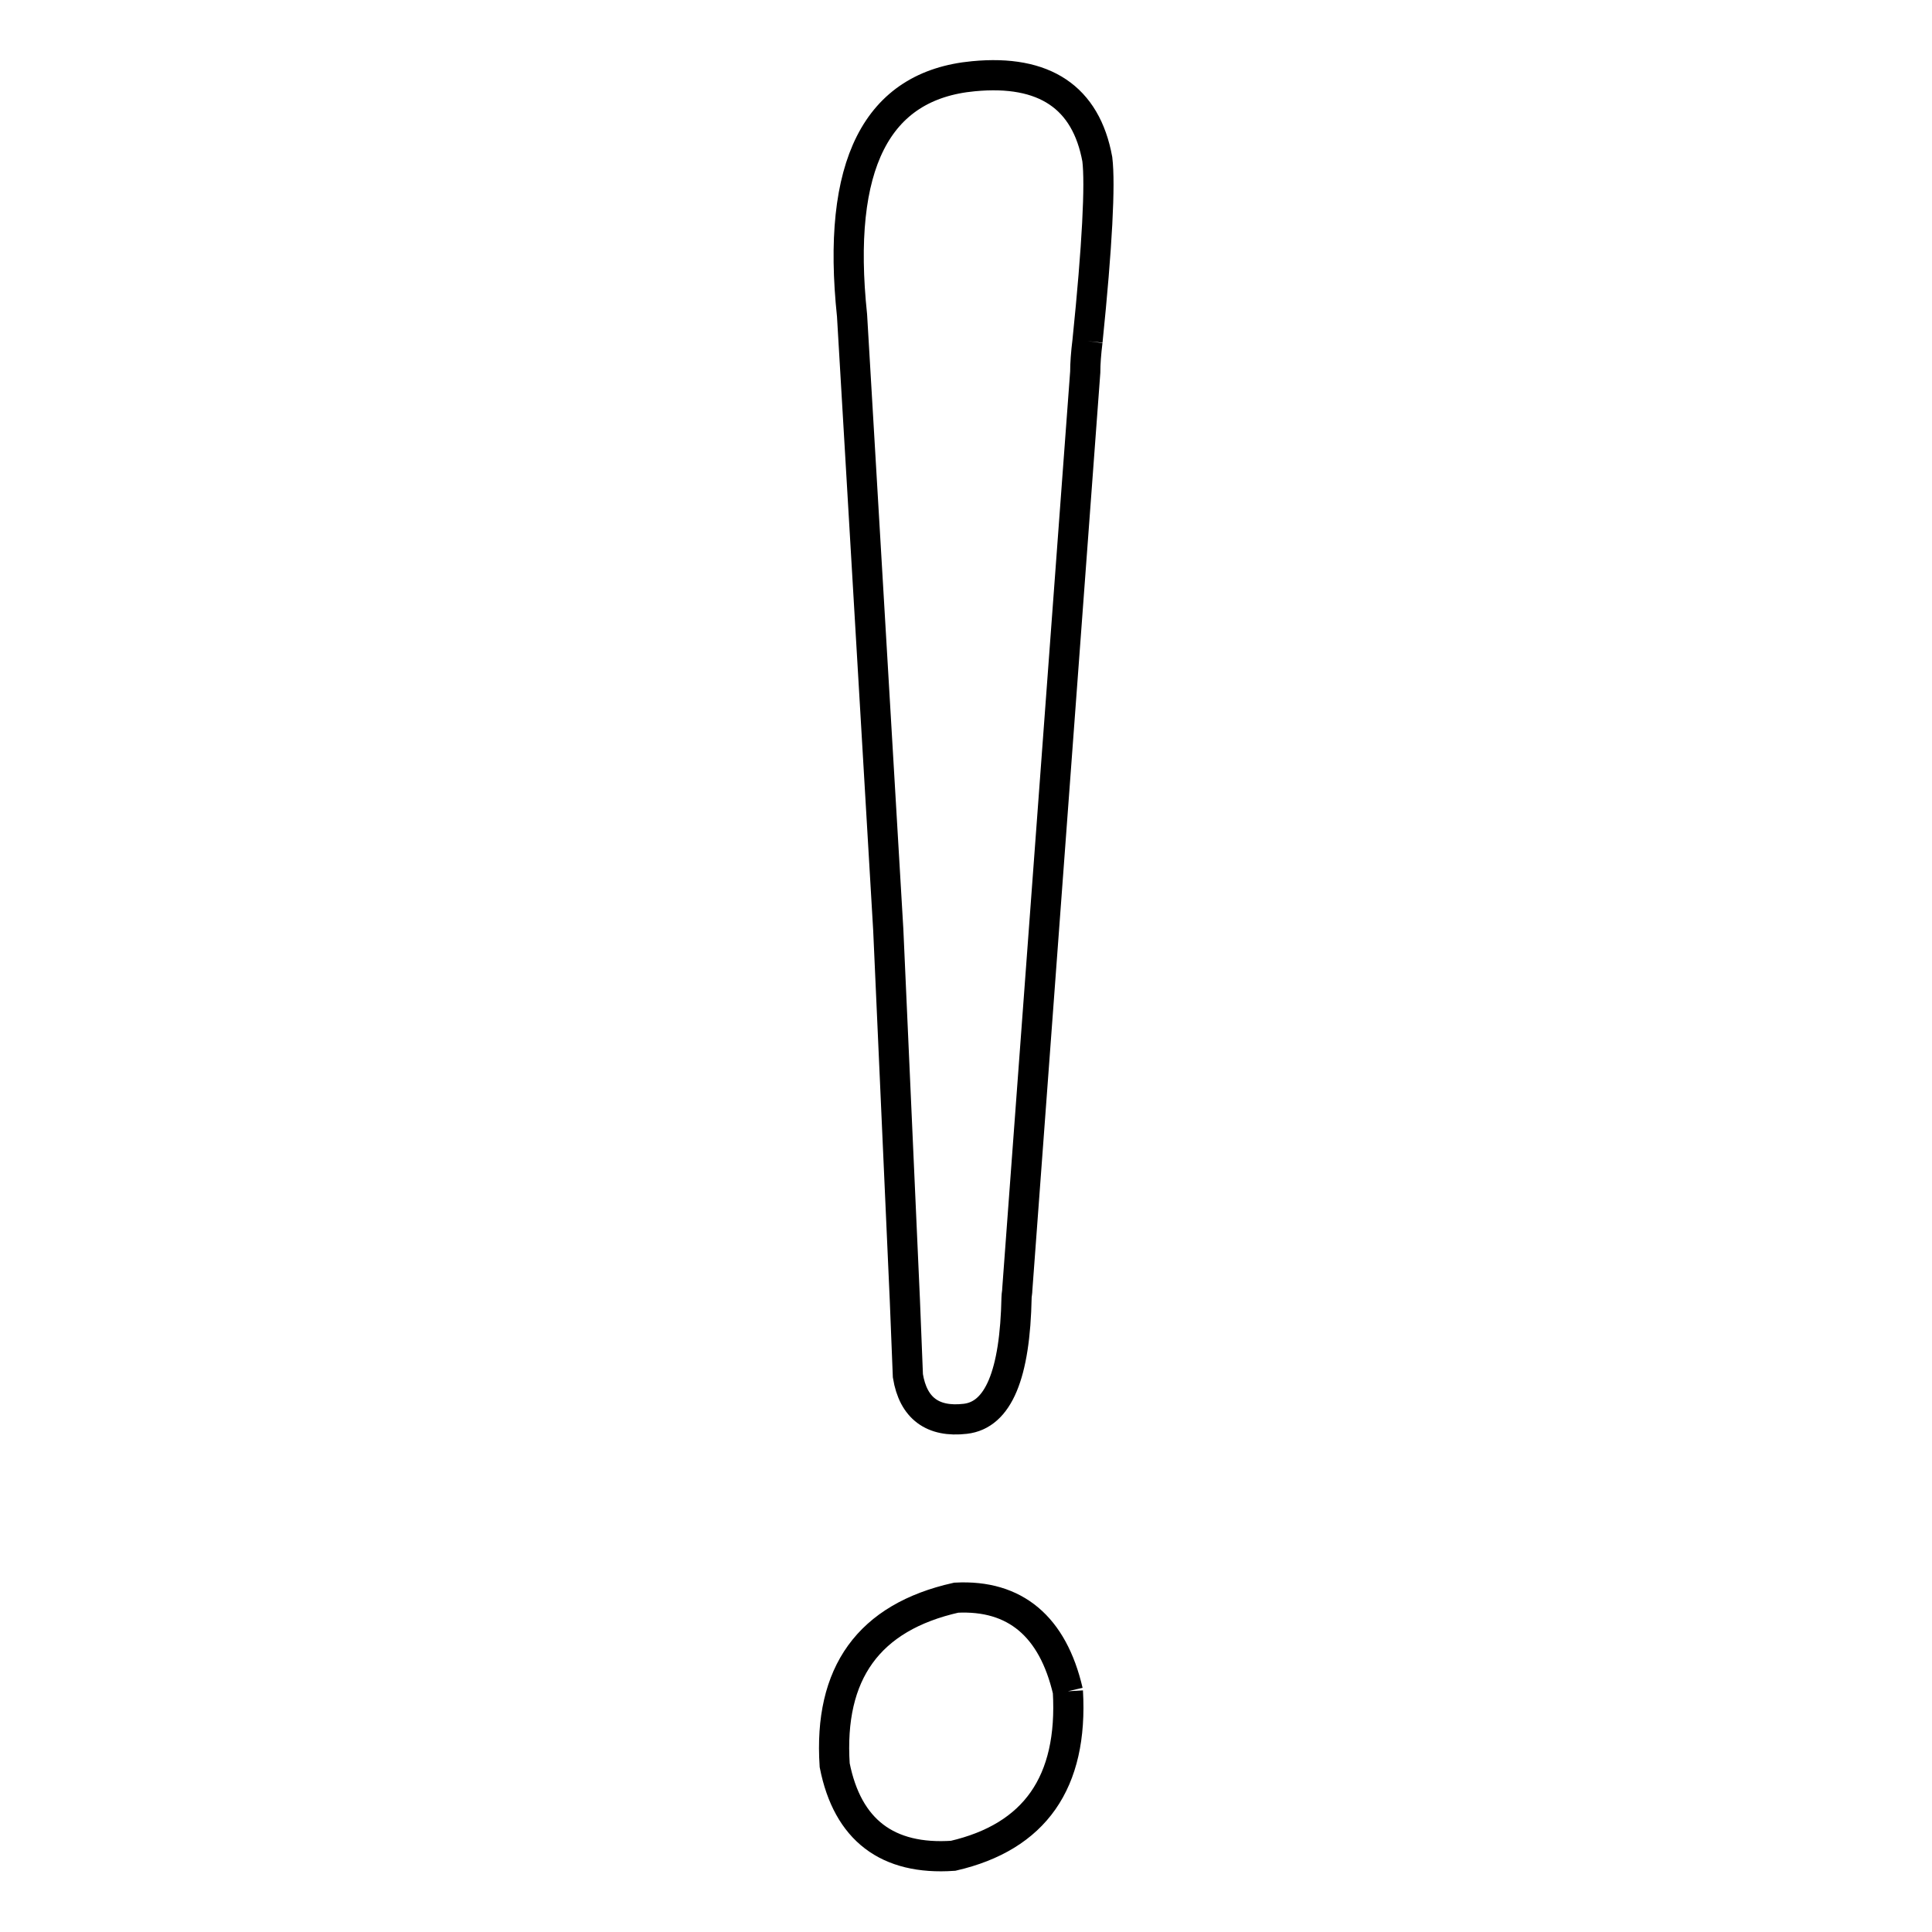
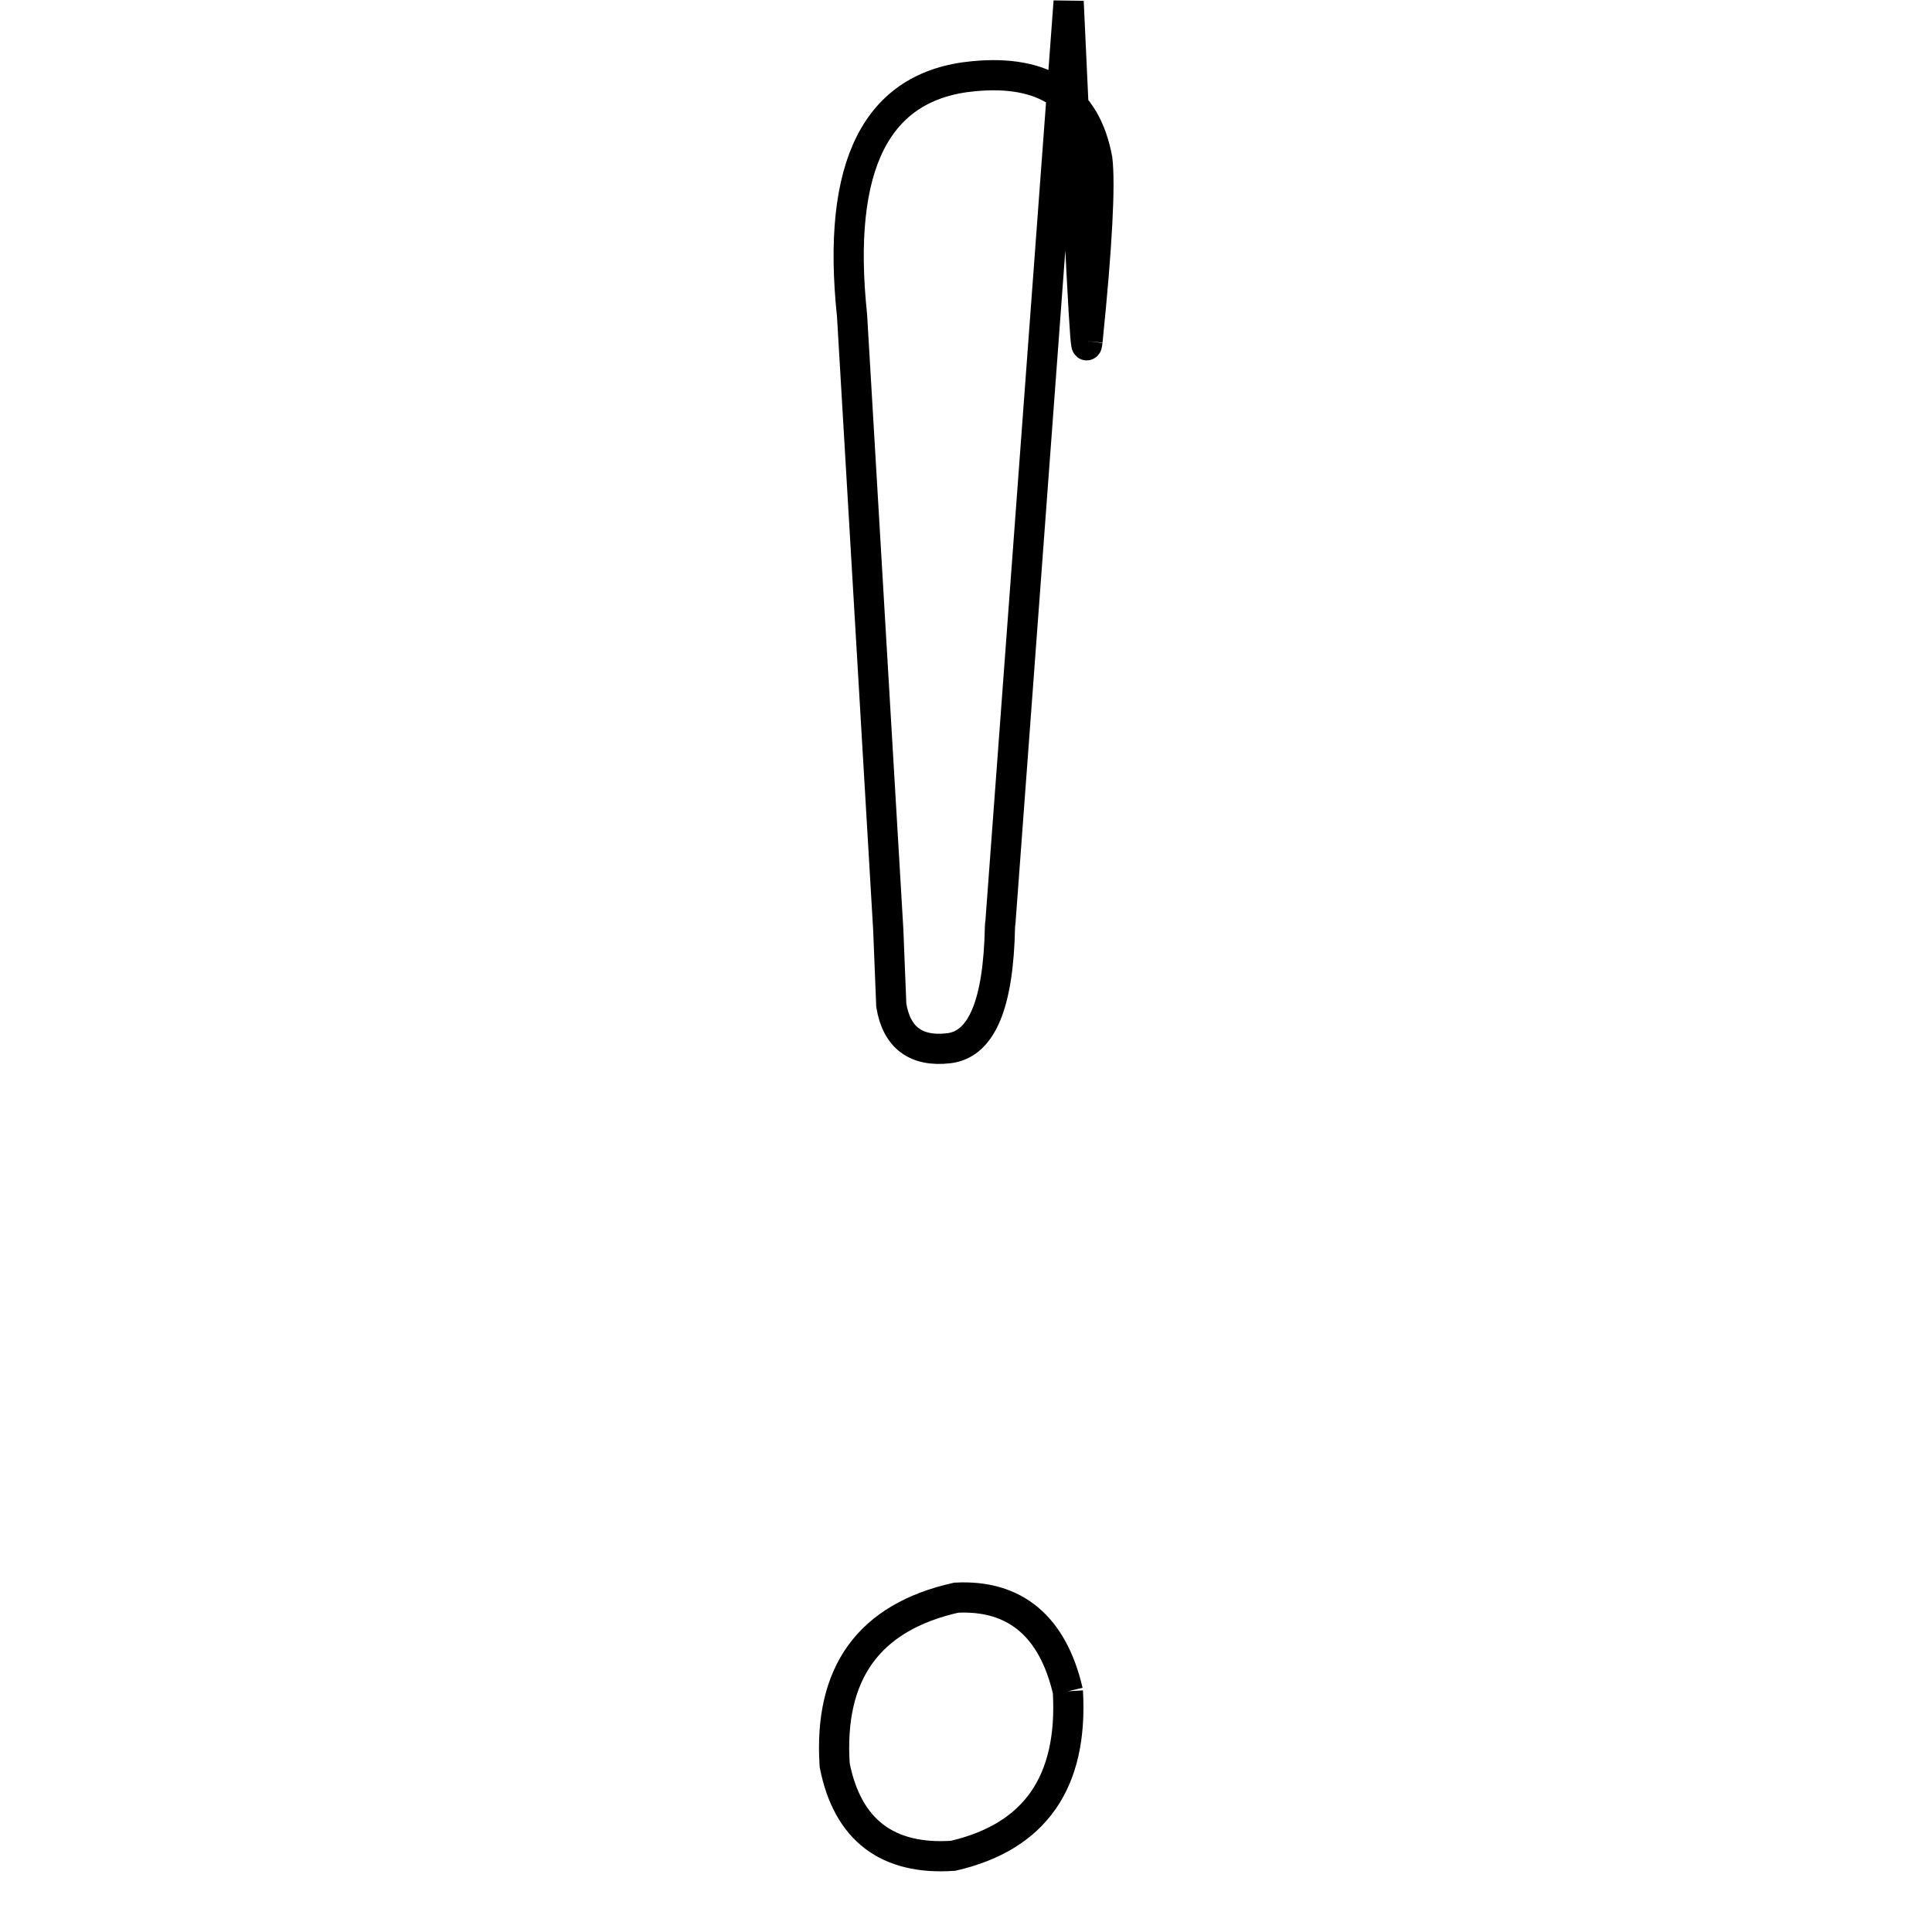
<svg xmlns="http://www.w3.org/2000/svg" version="1.1" x="0px" y="0px" viewBox="0 0 256 256" enable-background="new 0 0 256 256" xml:space="preserve">
  <g>
    <g>
-       <path stroke-width="4" fill-opacity="0" stroke="#000000" d="M141.5,224.1c-2-8.6-7-12.8-14.8-12.4c-11.6,2.6-16.9,10-16.1,22.2c1.7,8.6,7,12.6,15.7,12C137.1,243.4,142.2,236.2,141.5,224.1 M144.1,45.2c1.3-12.7,1.7-20.8,1.3-24.1c-1.5-8.2-7-11.9-16.4-11c-12.9,1.2-18.2,11.8-16.1,31.7l4.8,81.4l2.2,49.1l0.4,10c0.7,4.3,3.3,6.2,7.6,5.7c4.4-0.5,6.6-5.9,6.8-16.1c0-0.3,0.1-0.7,0.1-1.1l9-121.5C143.8,48.2,143.9,46.8,144.1,45.2" />
+       <path stroke-width="4" fill-opacity="0" stroke="#000000" d="M141.5,224.1c-2-8.6-7-12.8-14.8-12.4c-11.6,2.6-16.9,10-16.1,22.2c1.7,8.6,7,12.6,15.7,12C137.1,243.4,142.2,236.2,141.5,224.1 M144.1,45.2c1.3-12.7,1.7-20.8,1.3-24.1c-1.5-8.2-7-11.9-16.4-11c-12.9,1.2-18.2,11.8-16.1,31.7l4.8,81.4l0.4,10c0.7,4.3,3.3,6.2,7.6,5.7c4.4-0.5,6.6-5.9,6.8-16.1c0-0.3,0.1-0.7,0.1-1.1l9-121.5C143.8,48.2,143.9,46.8,144.1,45.2" />
    </g>
  </g>
</svg>